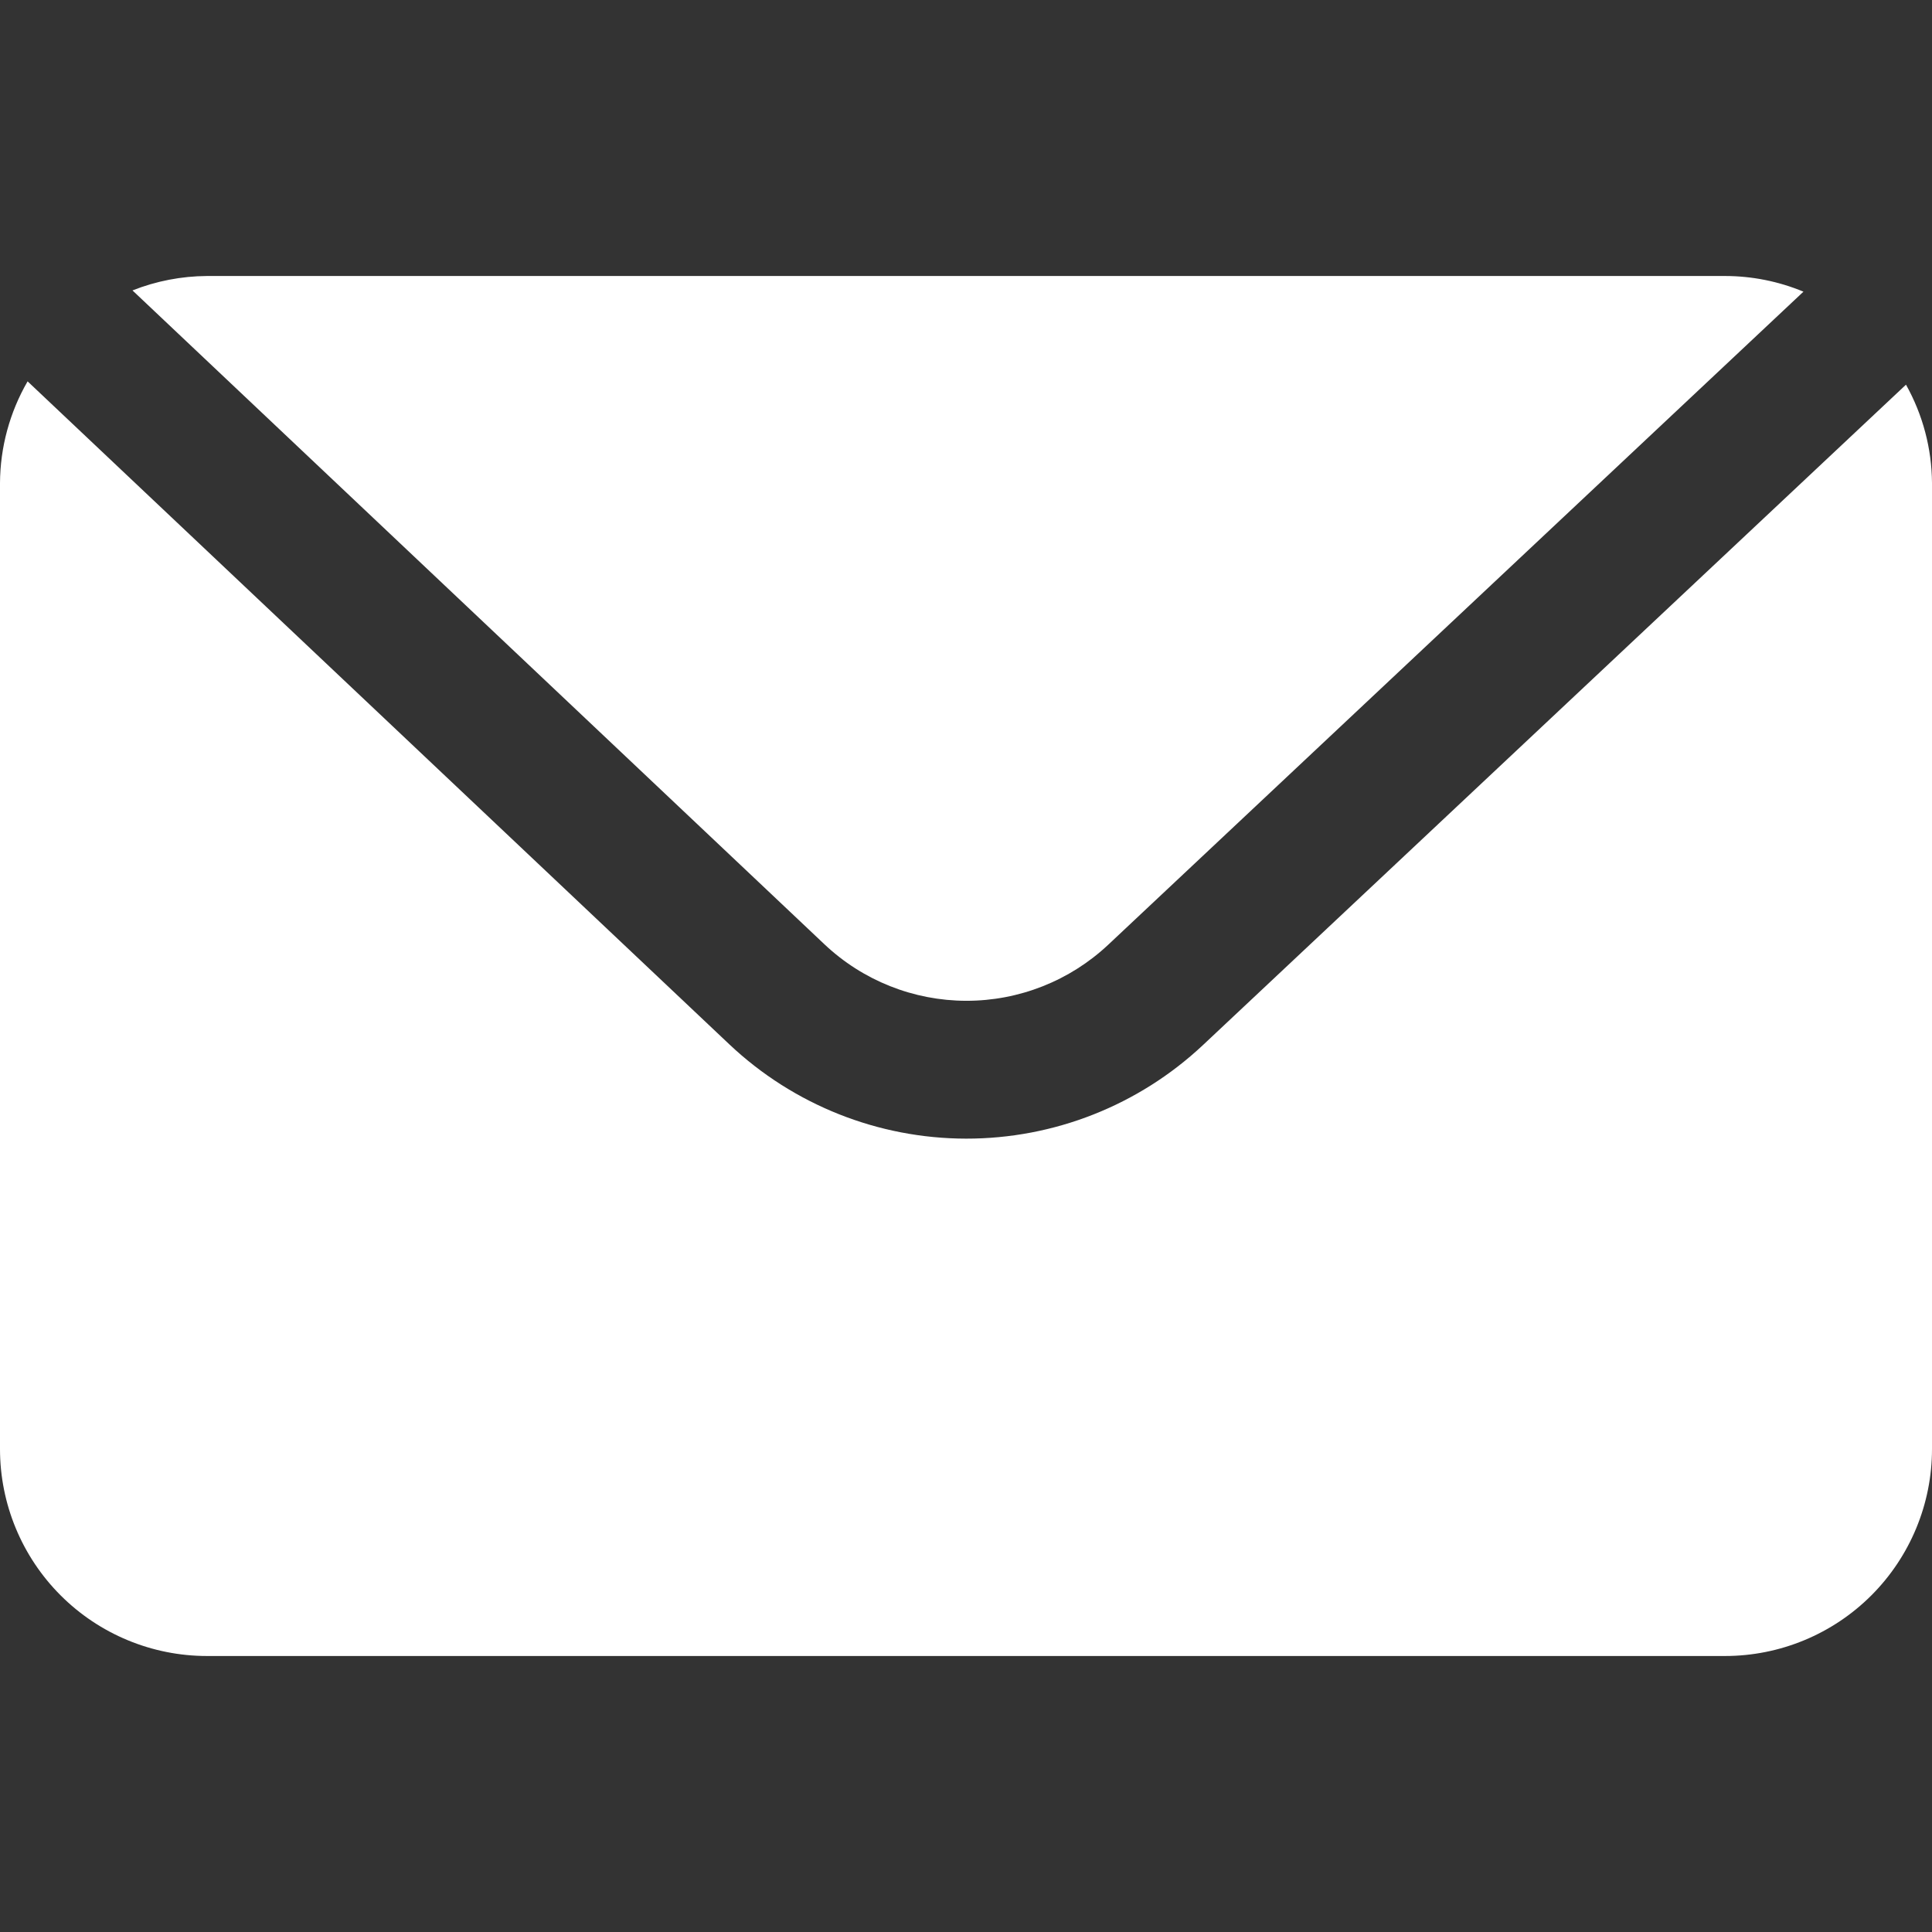
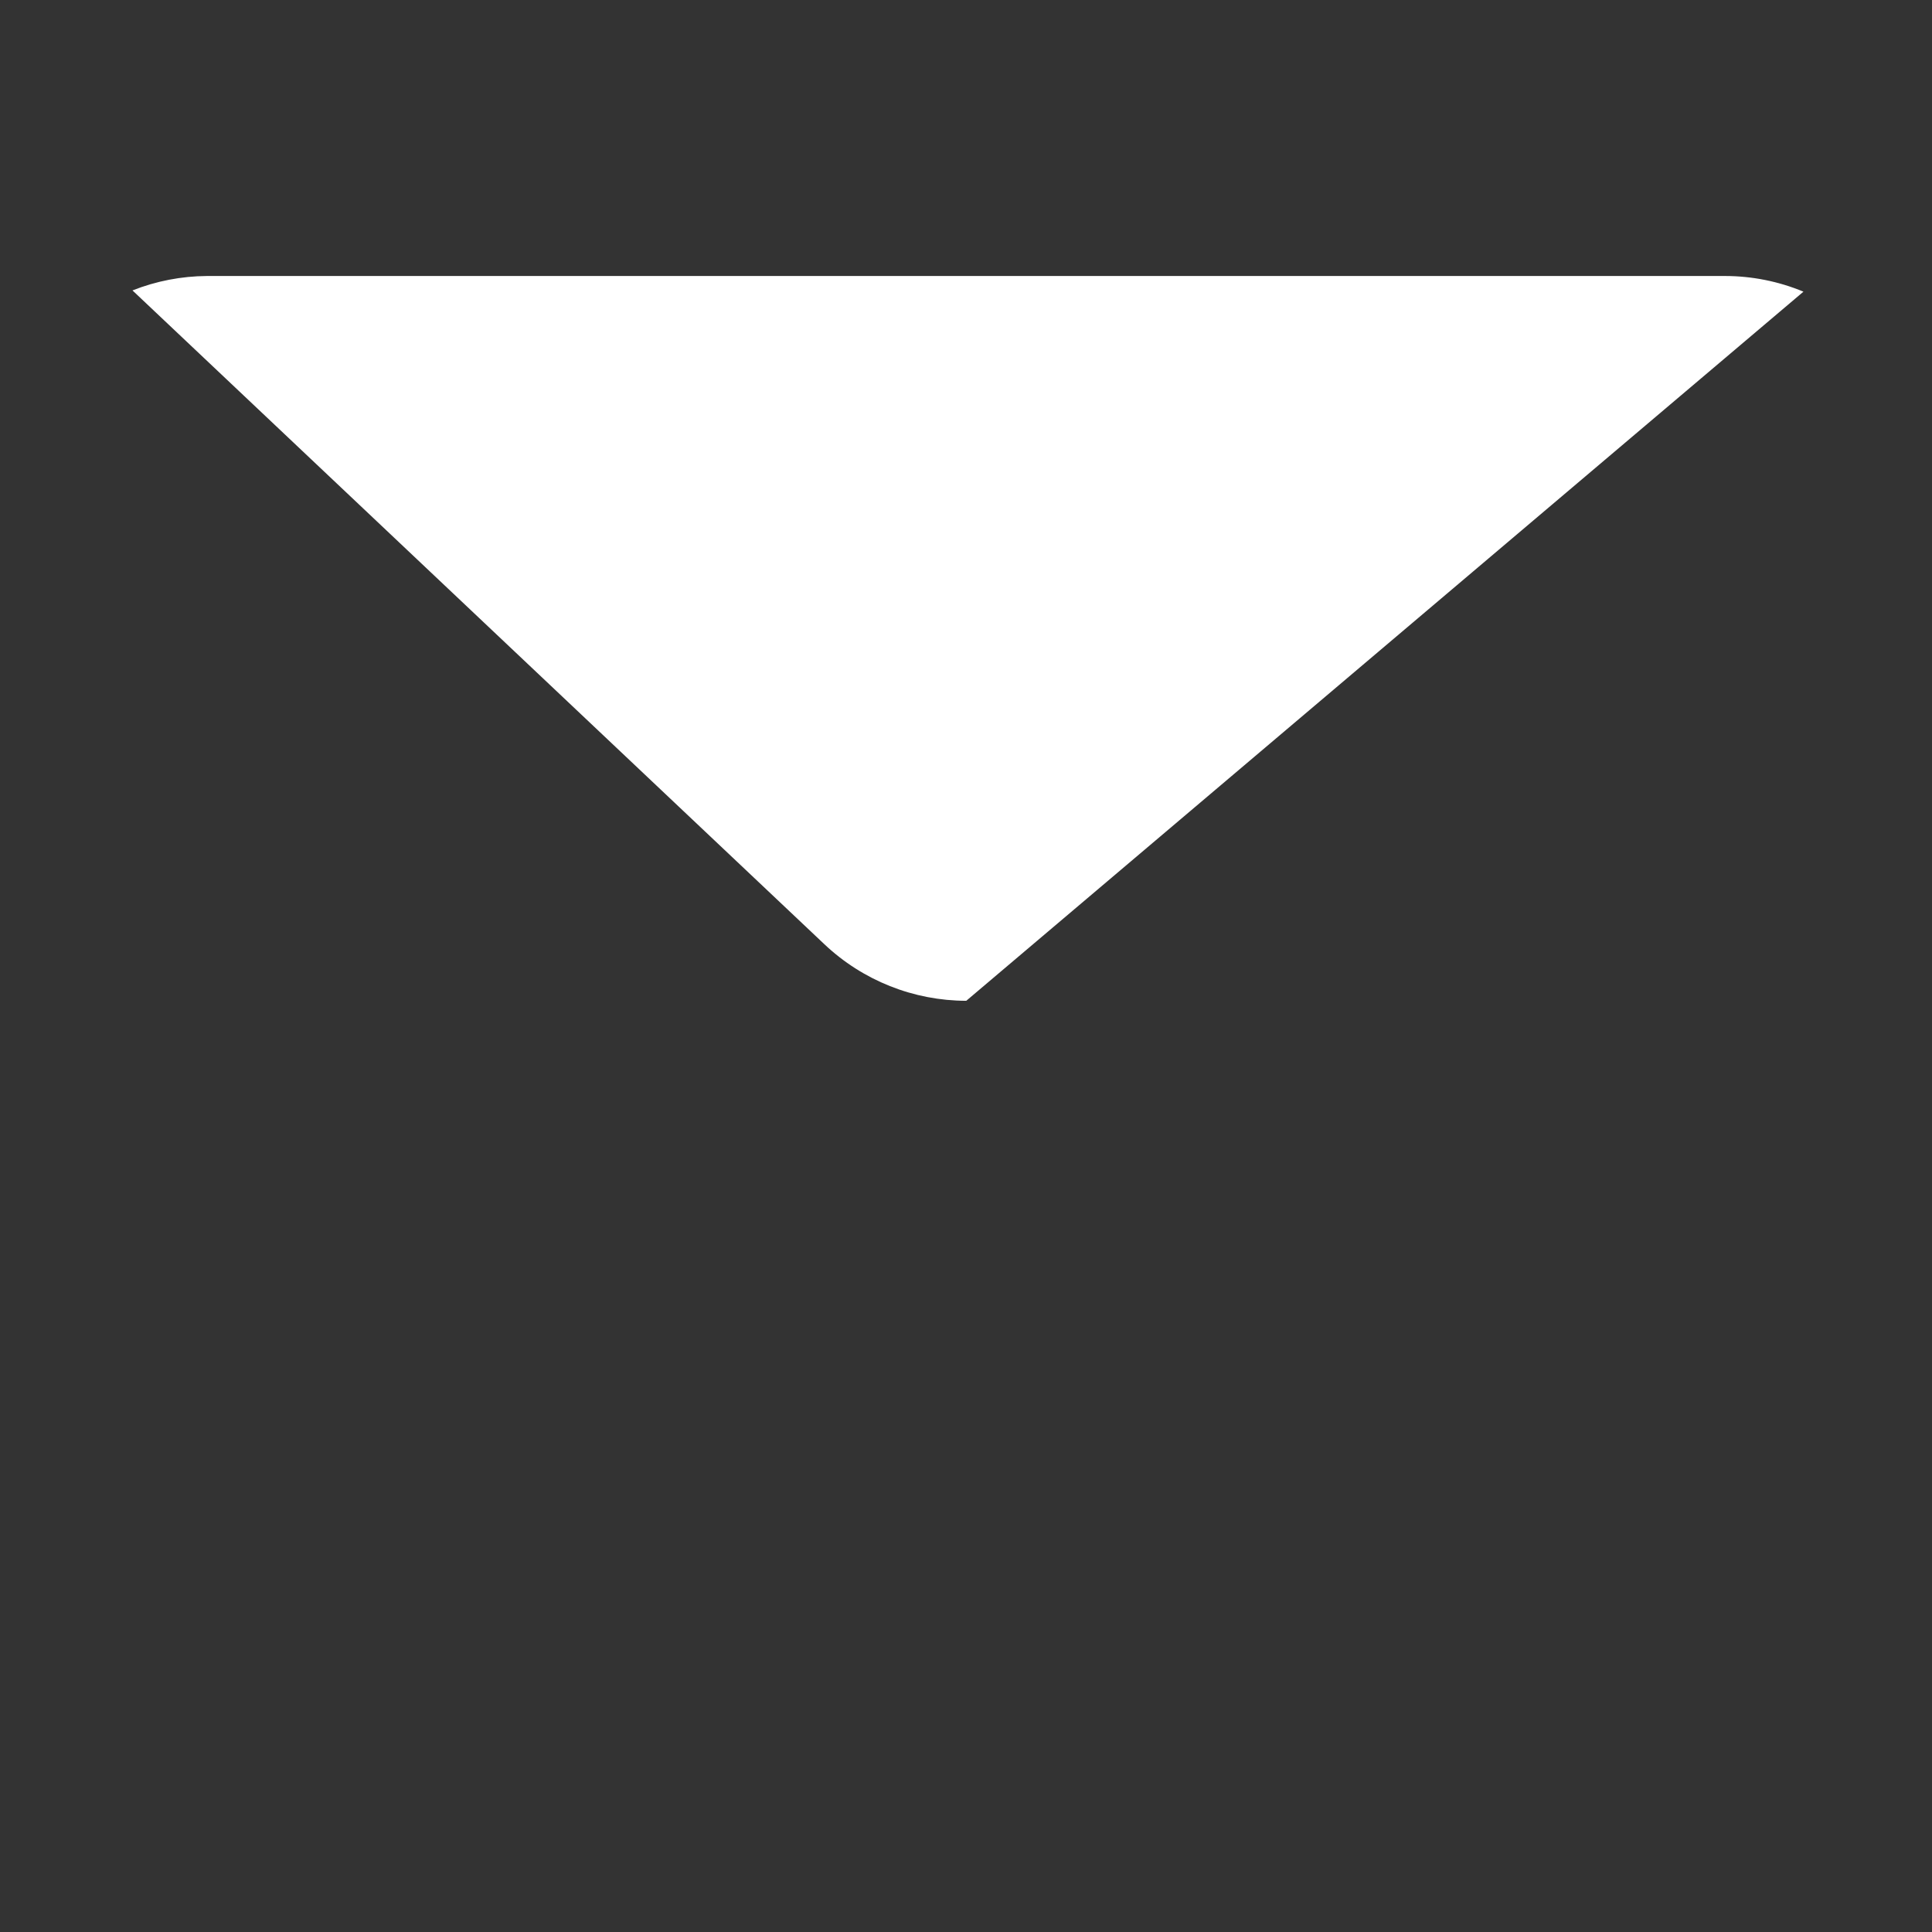
<svg xmlns="http://www.w3.org/2000/svg" width="512" height="512" viewBox="0 0 512 512" fill="none">
  <rect x="0" y="0" width="512" height="512" fill="#333333" stroke="none" />
-   <path d="M218.478 250.24C228.642 259.842 242.088 265.2 256.07 265.221C270.052 265.241 283.514 259.922 293.705 250.35L477.934 77.294C471.344 74.557 464.279 73.147 457.143 73.143H54.858C48.095 73.181 41.398 74.477 35.109 76.965L218.478 250.24Z" fill="white" />
-   <path d="M318.738 277.01C301.738 292.937 279.305 301.784 256.009 301.75C232.714 301.716 210.307 292.804 193.353 276.827L7.314 101.065C2.573 109.254 0.052 118.538 0 128V384C0 398.549 5.78 412.502 16.067 422.79C26.355 433.078 40.308 438.857 54.857 438.857H457.143C471.692 438.857 485.645 433.078 495.933 422.79C506.22 412.502 512 398.549 512 384V128C511.939 118.872 509.567 109.907 505.106 101.943L318.738 277.01Z" fill="white" />
+   <path d="M218.478 250.24C228.642 259.842 242.088 265.2 256.07 265.221L477.934 77.294C471.344 74.557 464.279 73.147 457.143 73.143H54.858C48.095 73.181 41.398 74.477 35.109 76.965L218.478 250.24Z" fill="white" />
</svg>